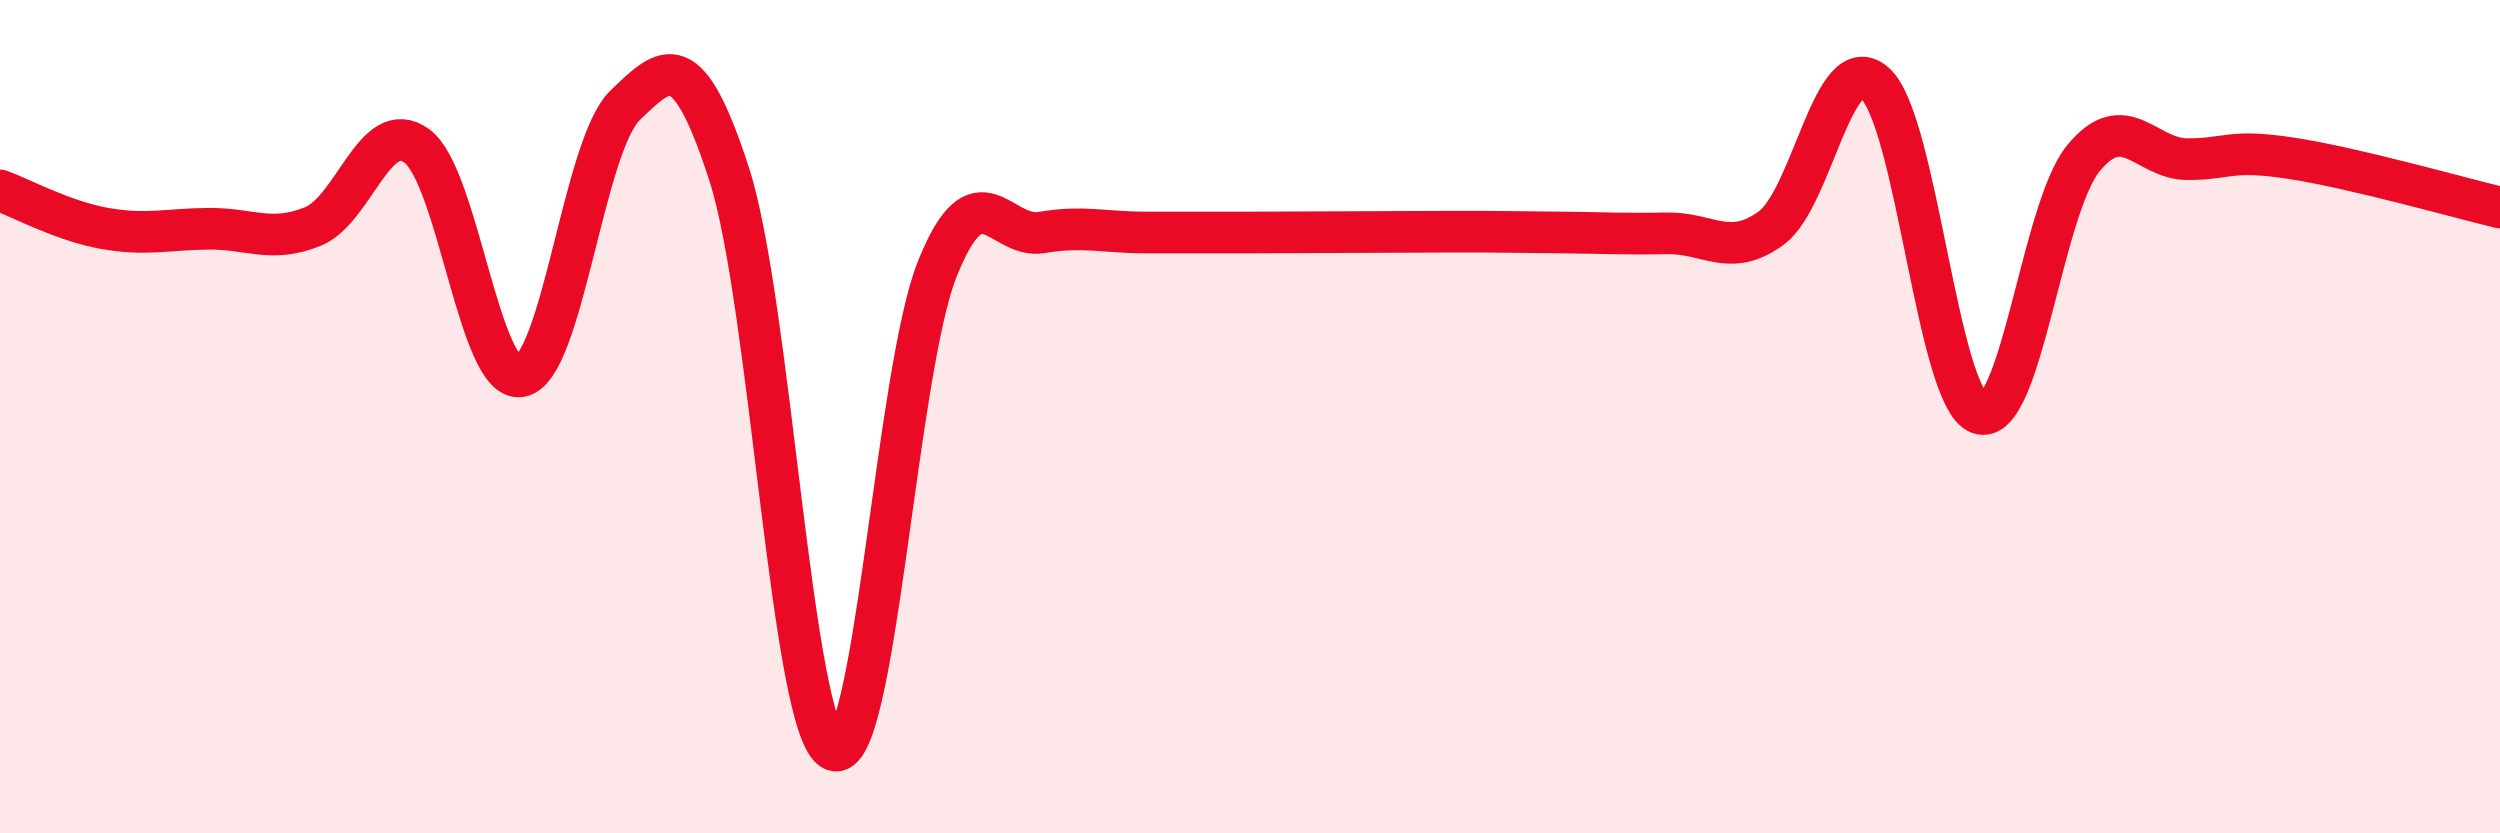
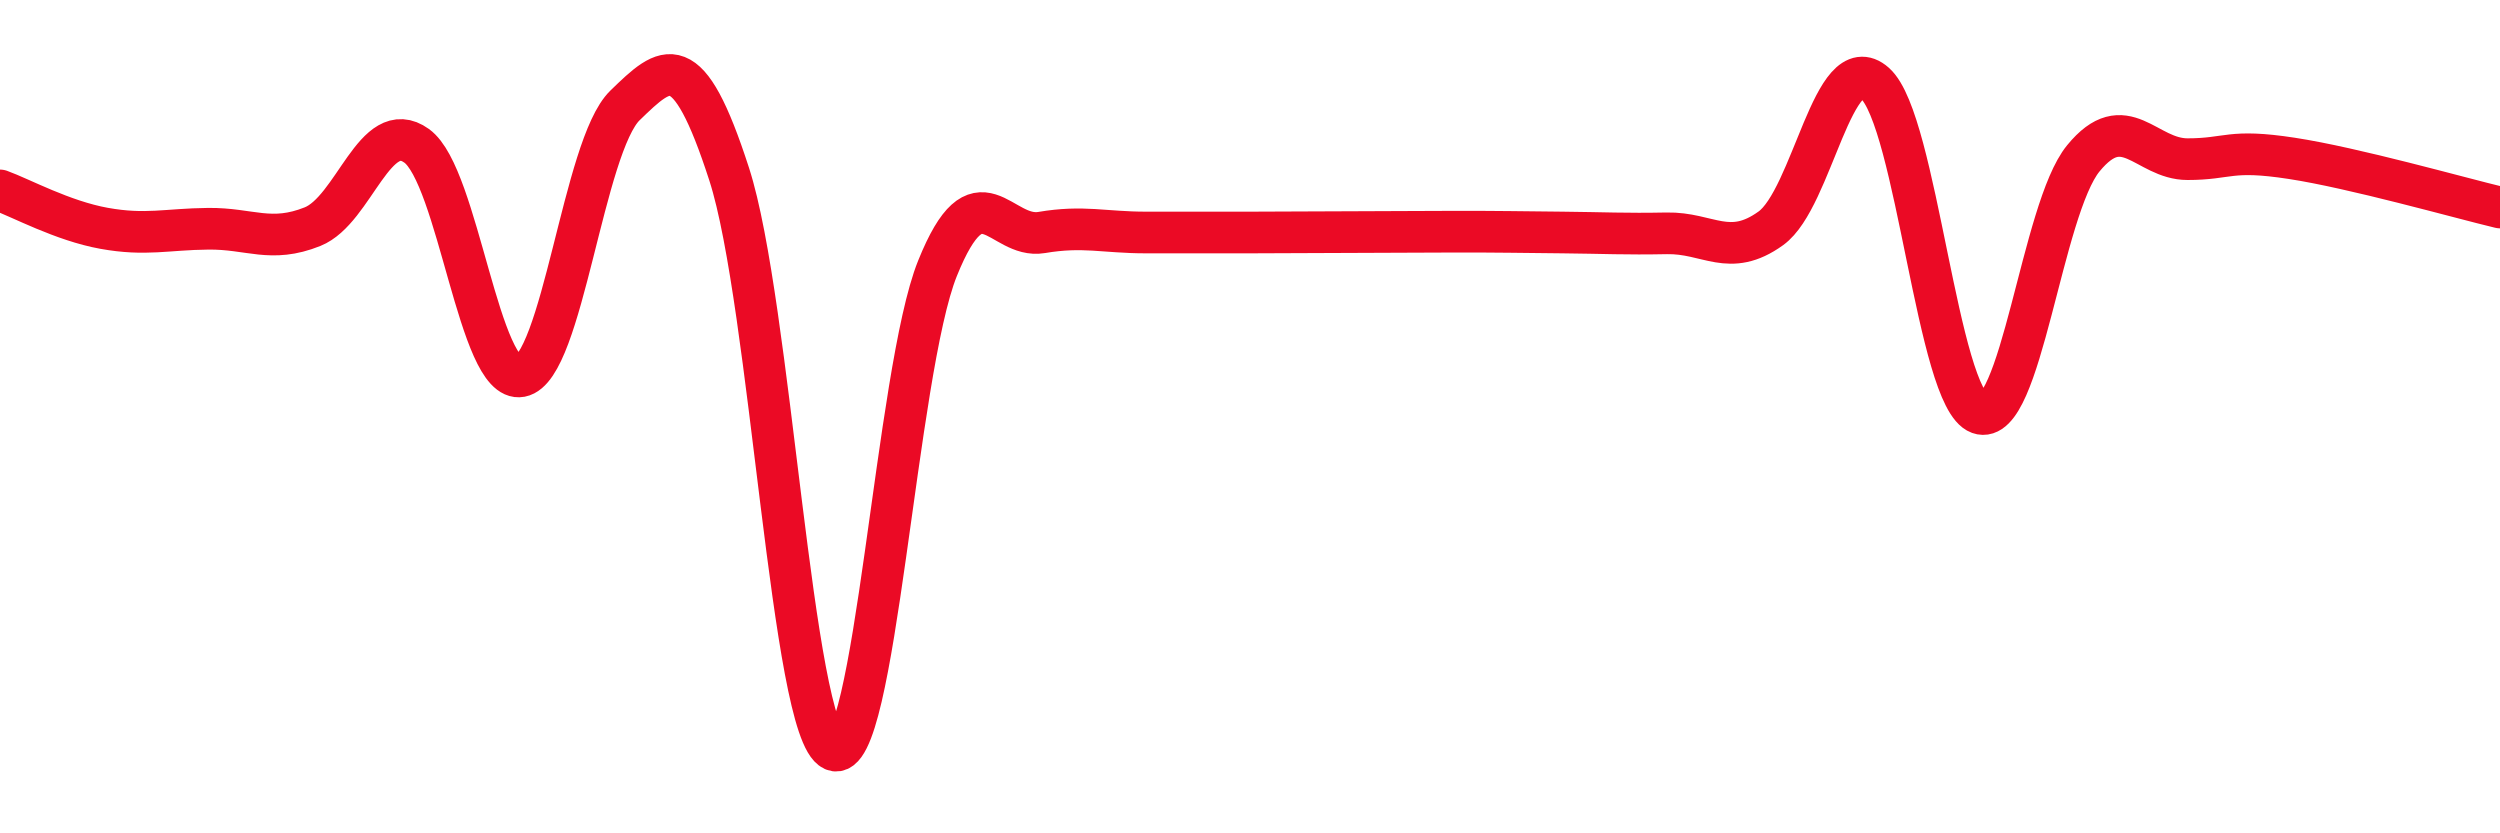
<svg xmlns="http://www.w3.org/2000/svg" width="60" height="20" viewBox="0 0 60 20">
-   <path d="M 0,4.57 C 0.5,4.75 1.5,5.3 2.5,5.48 C 3.5,5.66 4,5.5 5,5.49 C 6,5.48 6.5,5.84 7.5,5.44 C 8.5,5.04 9,2.78 10,3.5 C 11,4.22 11.5,9.22 12.5,9.03 C 13.5,8.84 14,3.5 15,2.53 C 16,1.56 16.5,1.09 17.5,4.18 C 18.5,7.27 19,17.55 20,18 C 21,18.45 21.5,8.92 22.5,6.44 C 23.5,3.96 24,5.75 25,5.58 C 26,5.41 26.5,5.58 27.5,5.58 C 28.5,5.58 29,5.58 30,5.58 C 31,5.58 31.5,5.57 32.5,5.57 C 33.5,5.57 34,5.56 35,5.56 C 36,5.56 36.5,5.57 37.5,5.58 C 38.5,5.59 39,5.62 40,5.6 C 41,5.58 41.5,6.2 42.5,5.48 C 43.5,4.76 44,1.11 45,2 C 46,2.89 46.5,9.56 47.5,9.92 C 48.5,10.28 49,5.02 50,3.8 C 51,2.58 51.5,3.82 52.5,3.82 C 53.5,3.82 53.5,3.57 55,3.8 C 56.5,4.03 59,4.74 60,4.98L60 20L0 20Z" fill="#EB0A25" opacity="0.1" stroke-linecap="round" stroke-linejoin="round" />
  <path d="M 0,4.57 C 0.5,4.75 1.5,5.3 2.5,5.48 C 3.5,5.66 4,5.5 5,5.49 C 6,5.48 6.5,5.84 7.5,5.44 C 8.5,5.04 9,2.78 10,3.5 C 11,4.22 11.5,9.22 12.5,9.03 C 13.5,8.84 14,3.5 15,2.53 C 16,1.56 16.5,1.09 17.5,4.18 C 18.5,7.27 19,17.55 20,18 C 21,18.45 21.5,8.92 22.5,6.44 C 23.5,3.96 24,5.75 25,5.58 C 26,5.41 26.5,5.58 27.5,5.58 C 28.5,5.58 29,5.58 30,5.58 C 31,5.58 31.5,5.57 32.5,5.57 C 33.5,5.57 34,5.56 35,5.56 C 36,5.56 36.5,5.57 37.5,5.58 C 38.5,5.59 39,5.62 40,5.6 C 41,5.58 41.5,6.2 42.5,5.48 C 43.5,4.76 44,1.11 45,2 C 46,2.89 46.5,9.56 47.5,9.92 C 48.5,10.28 49,5.02 50,3.8 C 51,2.58 51.5,3.82 52.5,3.82 C 53.5,3.82 53.5,3.57 55,3.8 C 56.5,4.03 59,4.74 60,4.98" stroke="#EB0A25" stroke-width="1" fill="none" stroke-linecap="round" stroke-linejoin="round" />
</svg>